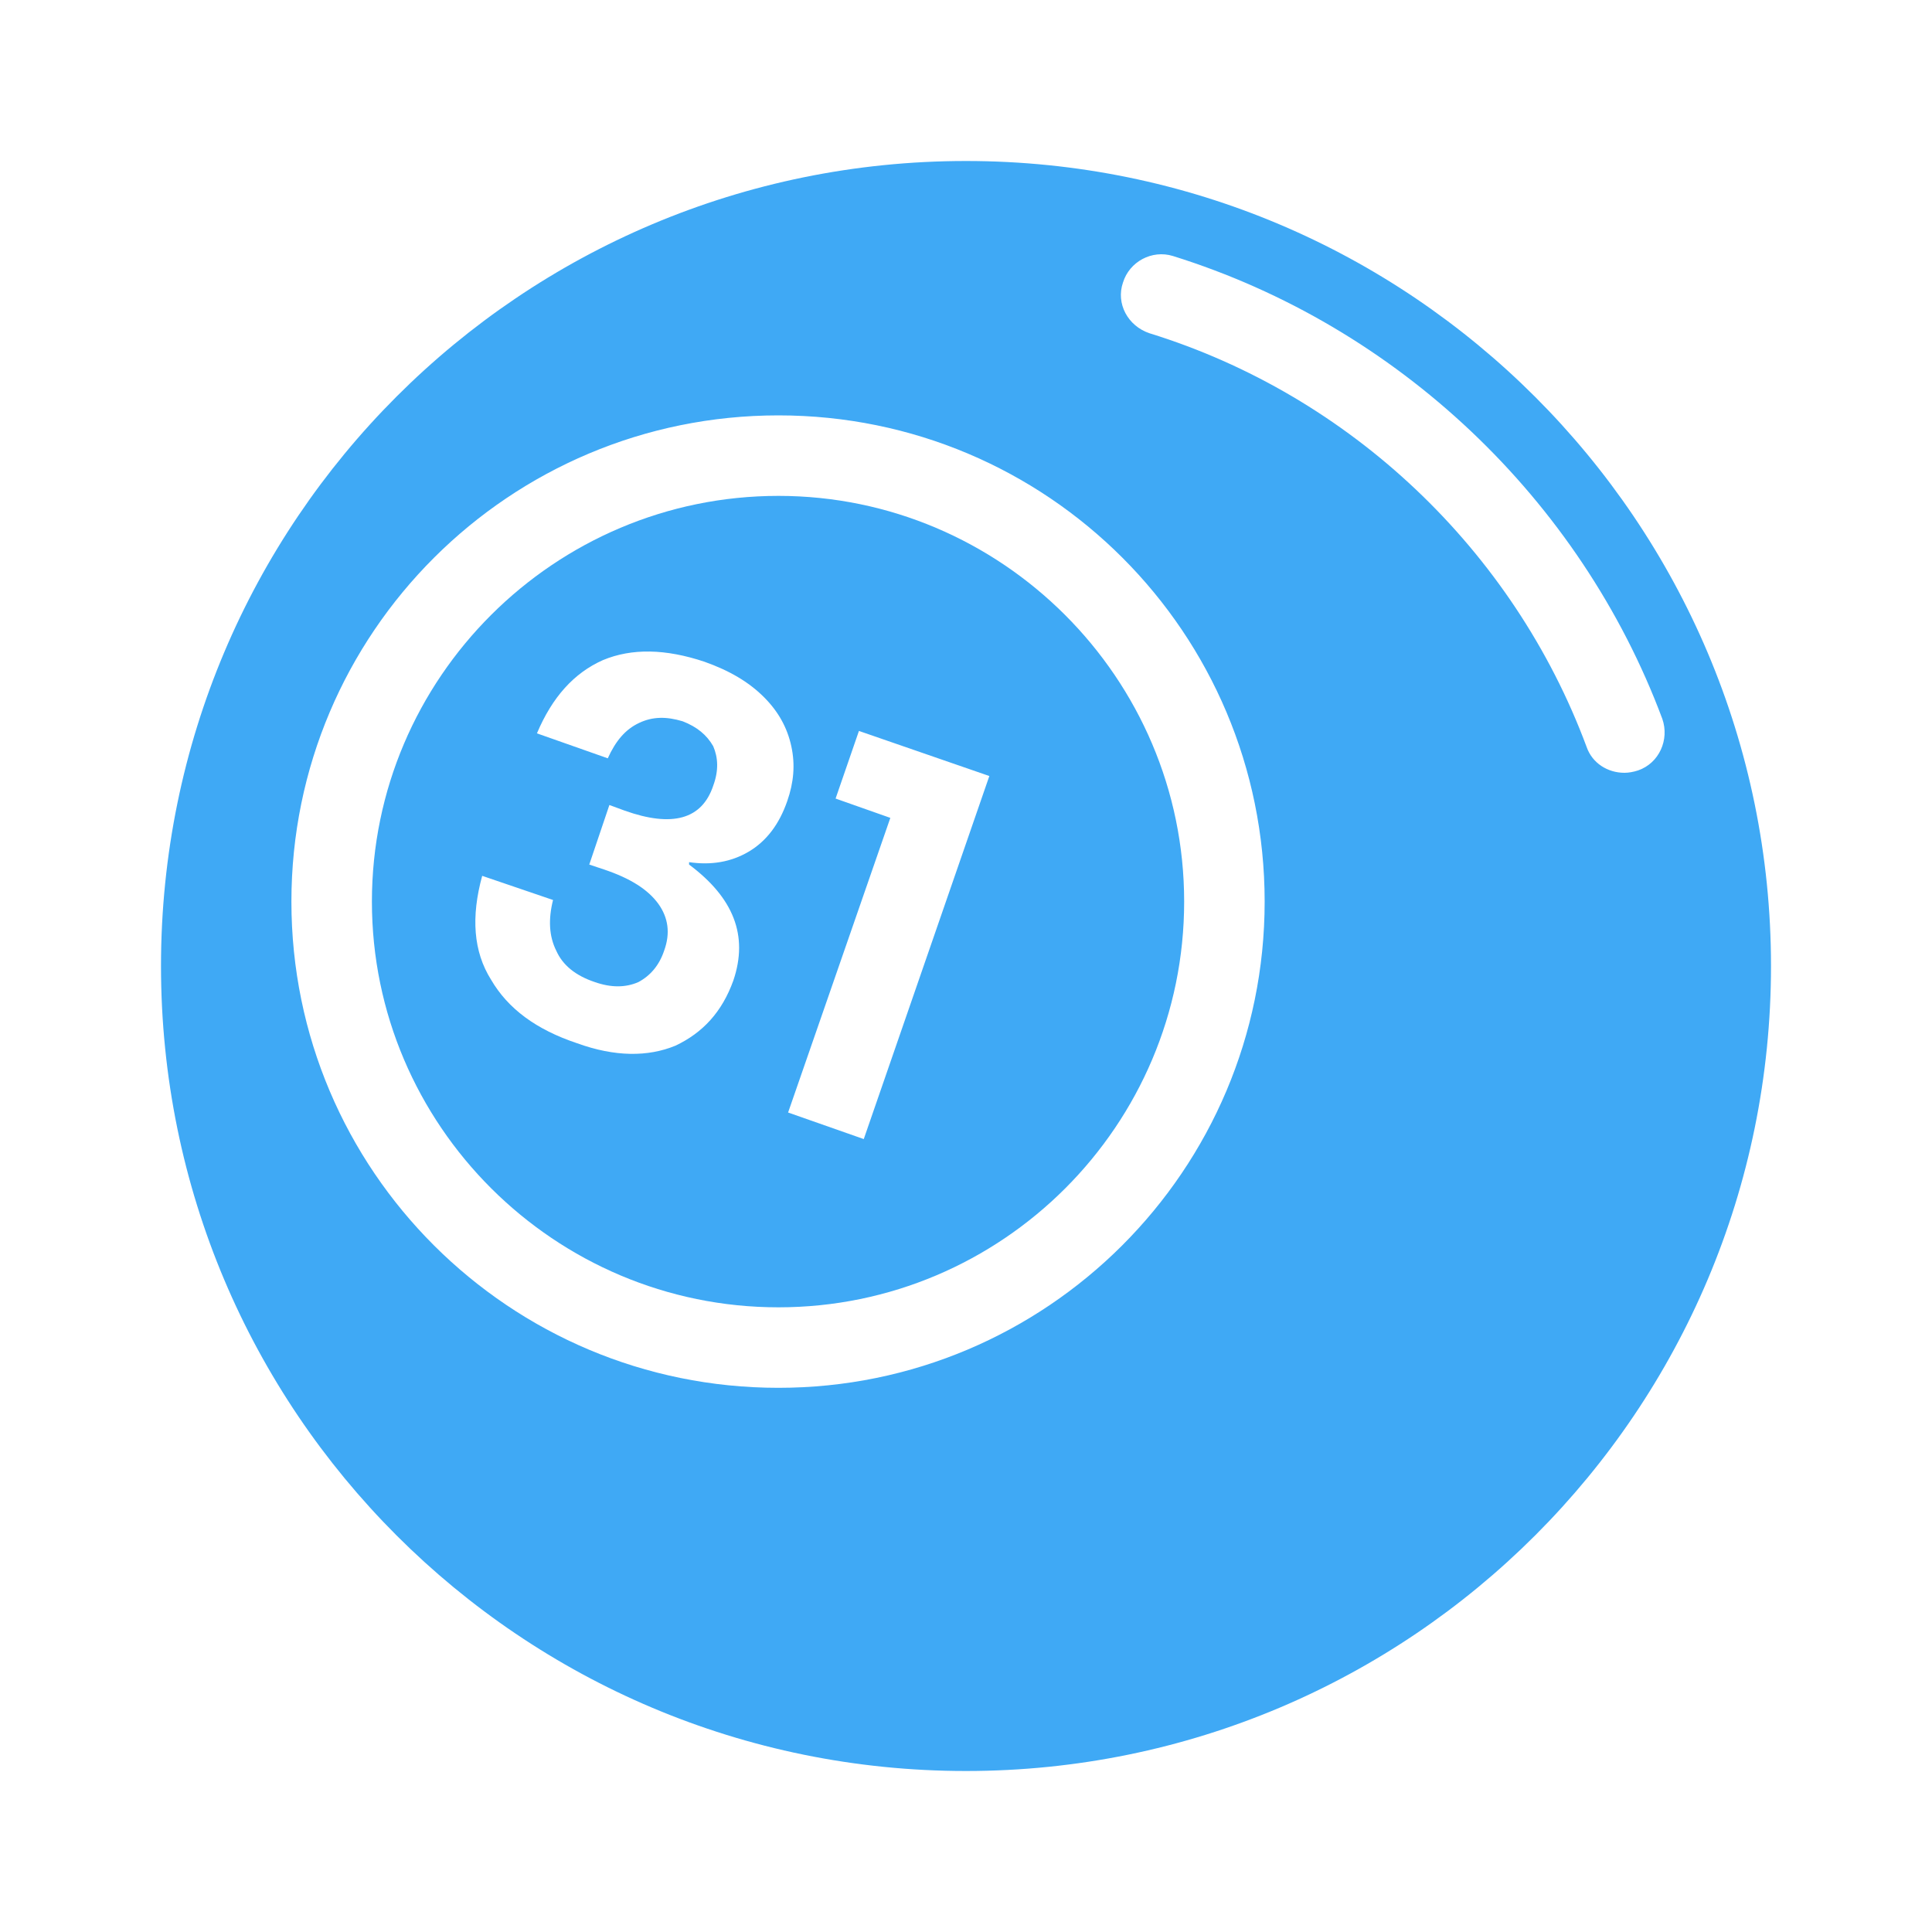
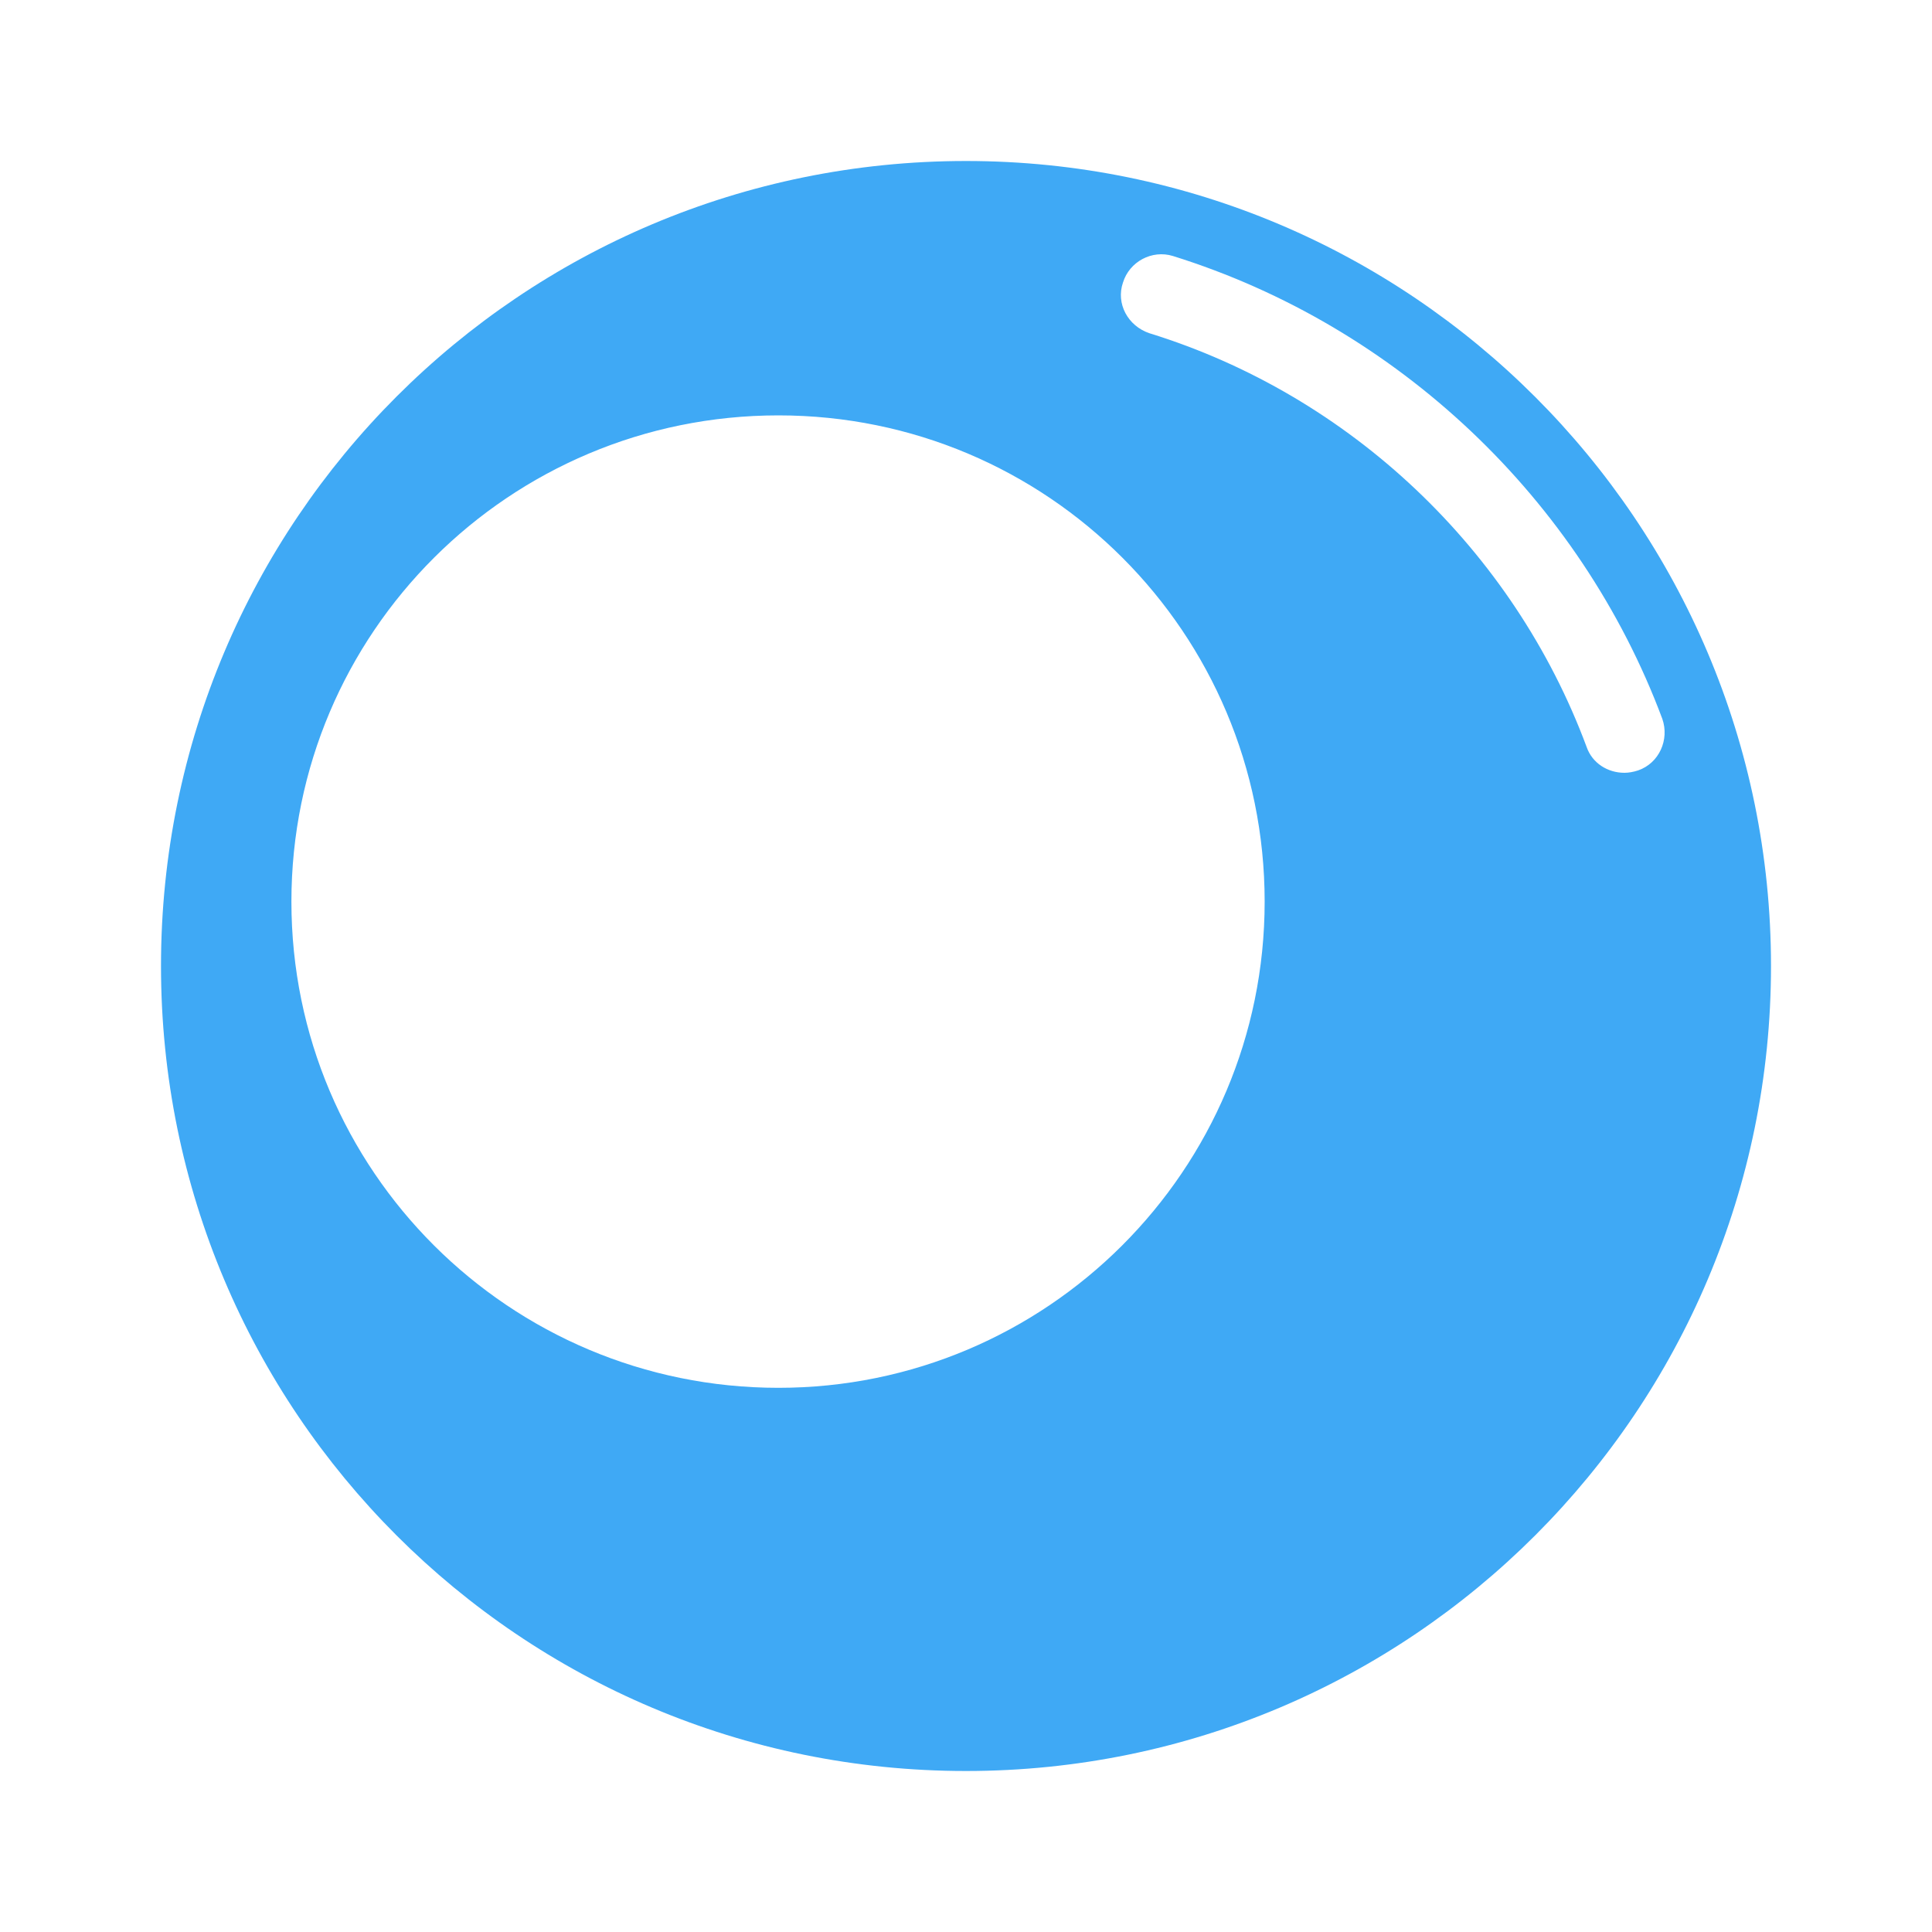
<svg xmlns="http://www.w3.org/2000/svg" width="24" height="24" viewBox="0 0 24 24" fill="none">
  <g clip-path="url(#clip0_2460_179907)">
    <path d="M12 2C6.47 2 2 6.47 2 12C2 17.53 6.47 22 12 22C17.53 22 22 17.52 22 12C22 6.48 17.52 2 12 2ZM9.67 17.24C6.33 17.24 3.62 14.54 3.62 11.2C3.62 7.86 6.33 5.16 9.67 5.16C13.01 5.16 15.71 7.86 15.71 11.2C15.71 14.54 13 17.24 9.67 17.24ZM20.35 9.57C20.29 9.59 20.23 9.6 20.18 9.6C19.97 9.6 19.78 9.48 19.71 9.28C18.8 6.83 16.77 4.91 14.28 4.14C14.01 4.05 13.86 3.77 13.95 3.51C14.03 3.25 14.31 3.1 14.57 3.18C17.36 4.05 19.63 6.2 20.65 8.93C20.74 9.19 20.61 9.48 20.35 9.57Z" fill="#3FA9F5" />
-     <path d="M9.67 6.16C6.89 6.16 4.62 8.42 4.62 11.2C4.62 13.98 6.89 16.24 9.67 16.24C12.45 16.24 14.71 13.98 14.71 11.2C14.71 8.42 12.44 6.16 9.67 6.16ZM9.3 10.58C9.08 10.71 8.83 10.75 8.56 10.71V10.74C9.11 11.15 9.3 11.62 9.11 12.18C8.97 12.57 8.73 12.83 8.39 12.99C8.05 13.13 7.64 13.13 7.17 12.96C6.66 12.79 6.31 12.53 6.1 12.17C5.88 11.82 5.85 11.39 5.99 10.88L6.87 11.18C6.81 11.42 6.82 11.63 6.91 11.81C6.99 11.99 7.15 12.12 7.39 12.2C7.59 12.27 7.77 12.27 7.93 12.2C8.08 12.12 8.19 11.99 8.25 11.81C8.33 11.59 8.3 11.4 8.18 11.23C8.05 11.05 7.83 10.91 7.5 10.8L7.32 10.74L7.57 10L7.76 10.07C8.35 10.28 8.72 10.18 8.86 9.76C8.93 9.57 8.92 9.41 8.86 9.27C8.78 9.13 8.66 9.03 8.48 8.96C8.28 8.9 8.11 8.9 7.94 8.98C7.77 9.06 7.65 9.2 7.55 9.42L6.67 9.11C6.86 8.66 7.13 8.36 7.49 8.2C7.85 8.05 8.27 8.06 8.75 8.22C9.06 8.33 9.3 8.47 9.49 8.66C9.67 8.84 9.78 9.04 9.83 9.27C9.88 9.5 9.86 9.72 9.78 9.95C9.68 10.24 9.52 10.45 9.3 10.58ZM10.73 14.15L9.79 13.82L11.06 10.16L10.38 9.92L10.67 9.08L12.29 9.64L10.73 14.15Z" fill="#3FA9F5" />
  </g>
  <defs>
    <clipPath id="clip0_2460_179907">
      <rect width="20" height="20" fill="white" transform="translate(2 2)" />
    </clipPath>
  </defs>
</svg>